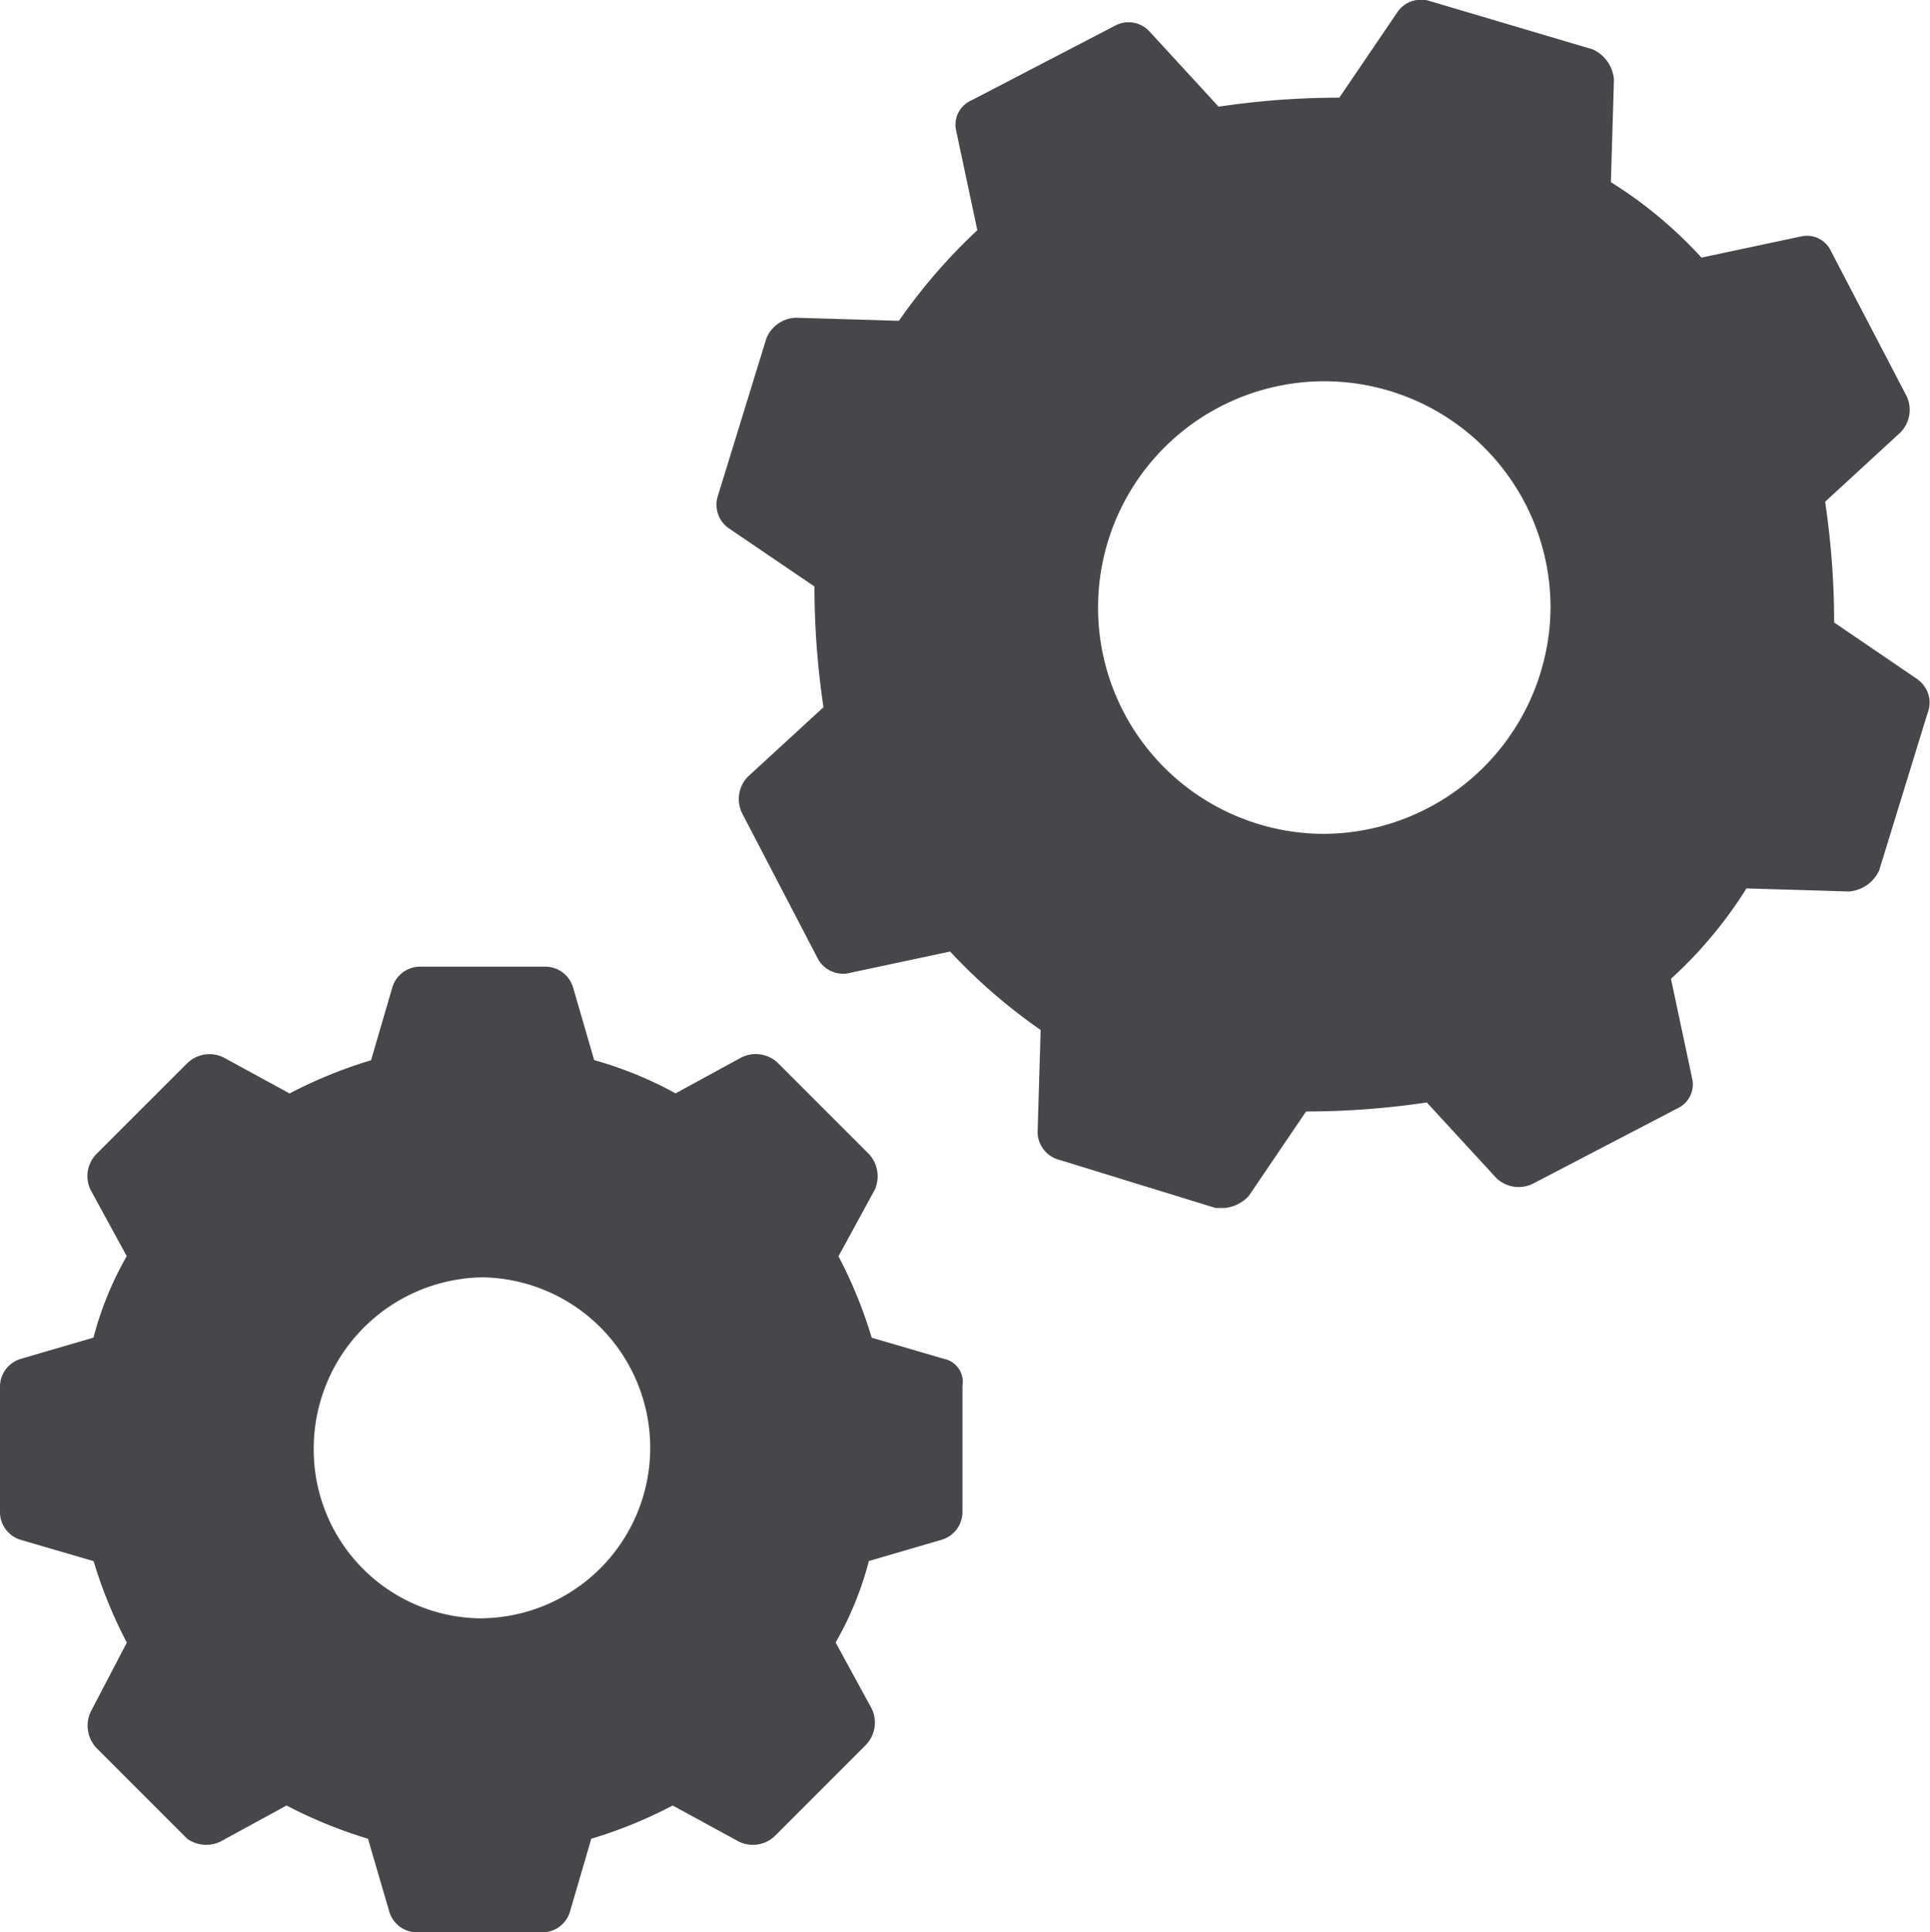
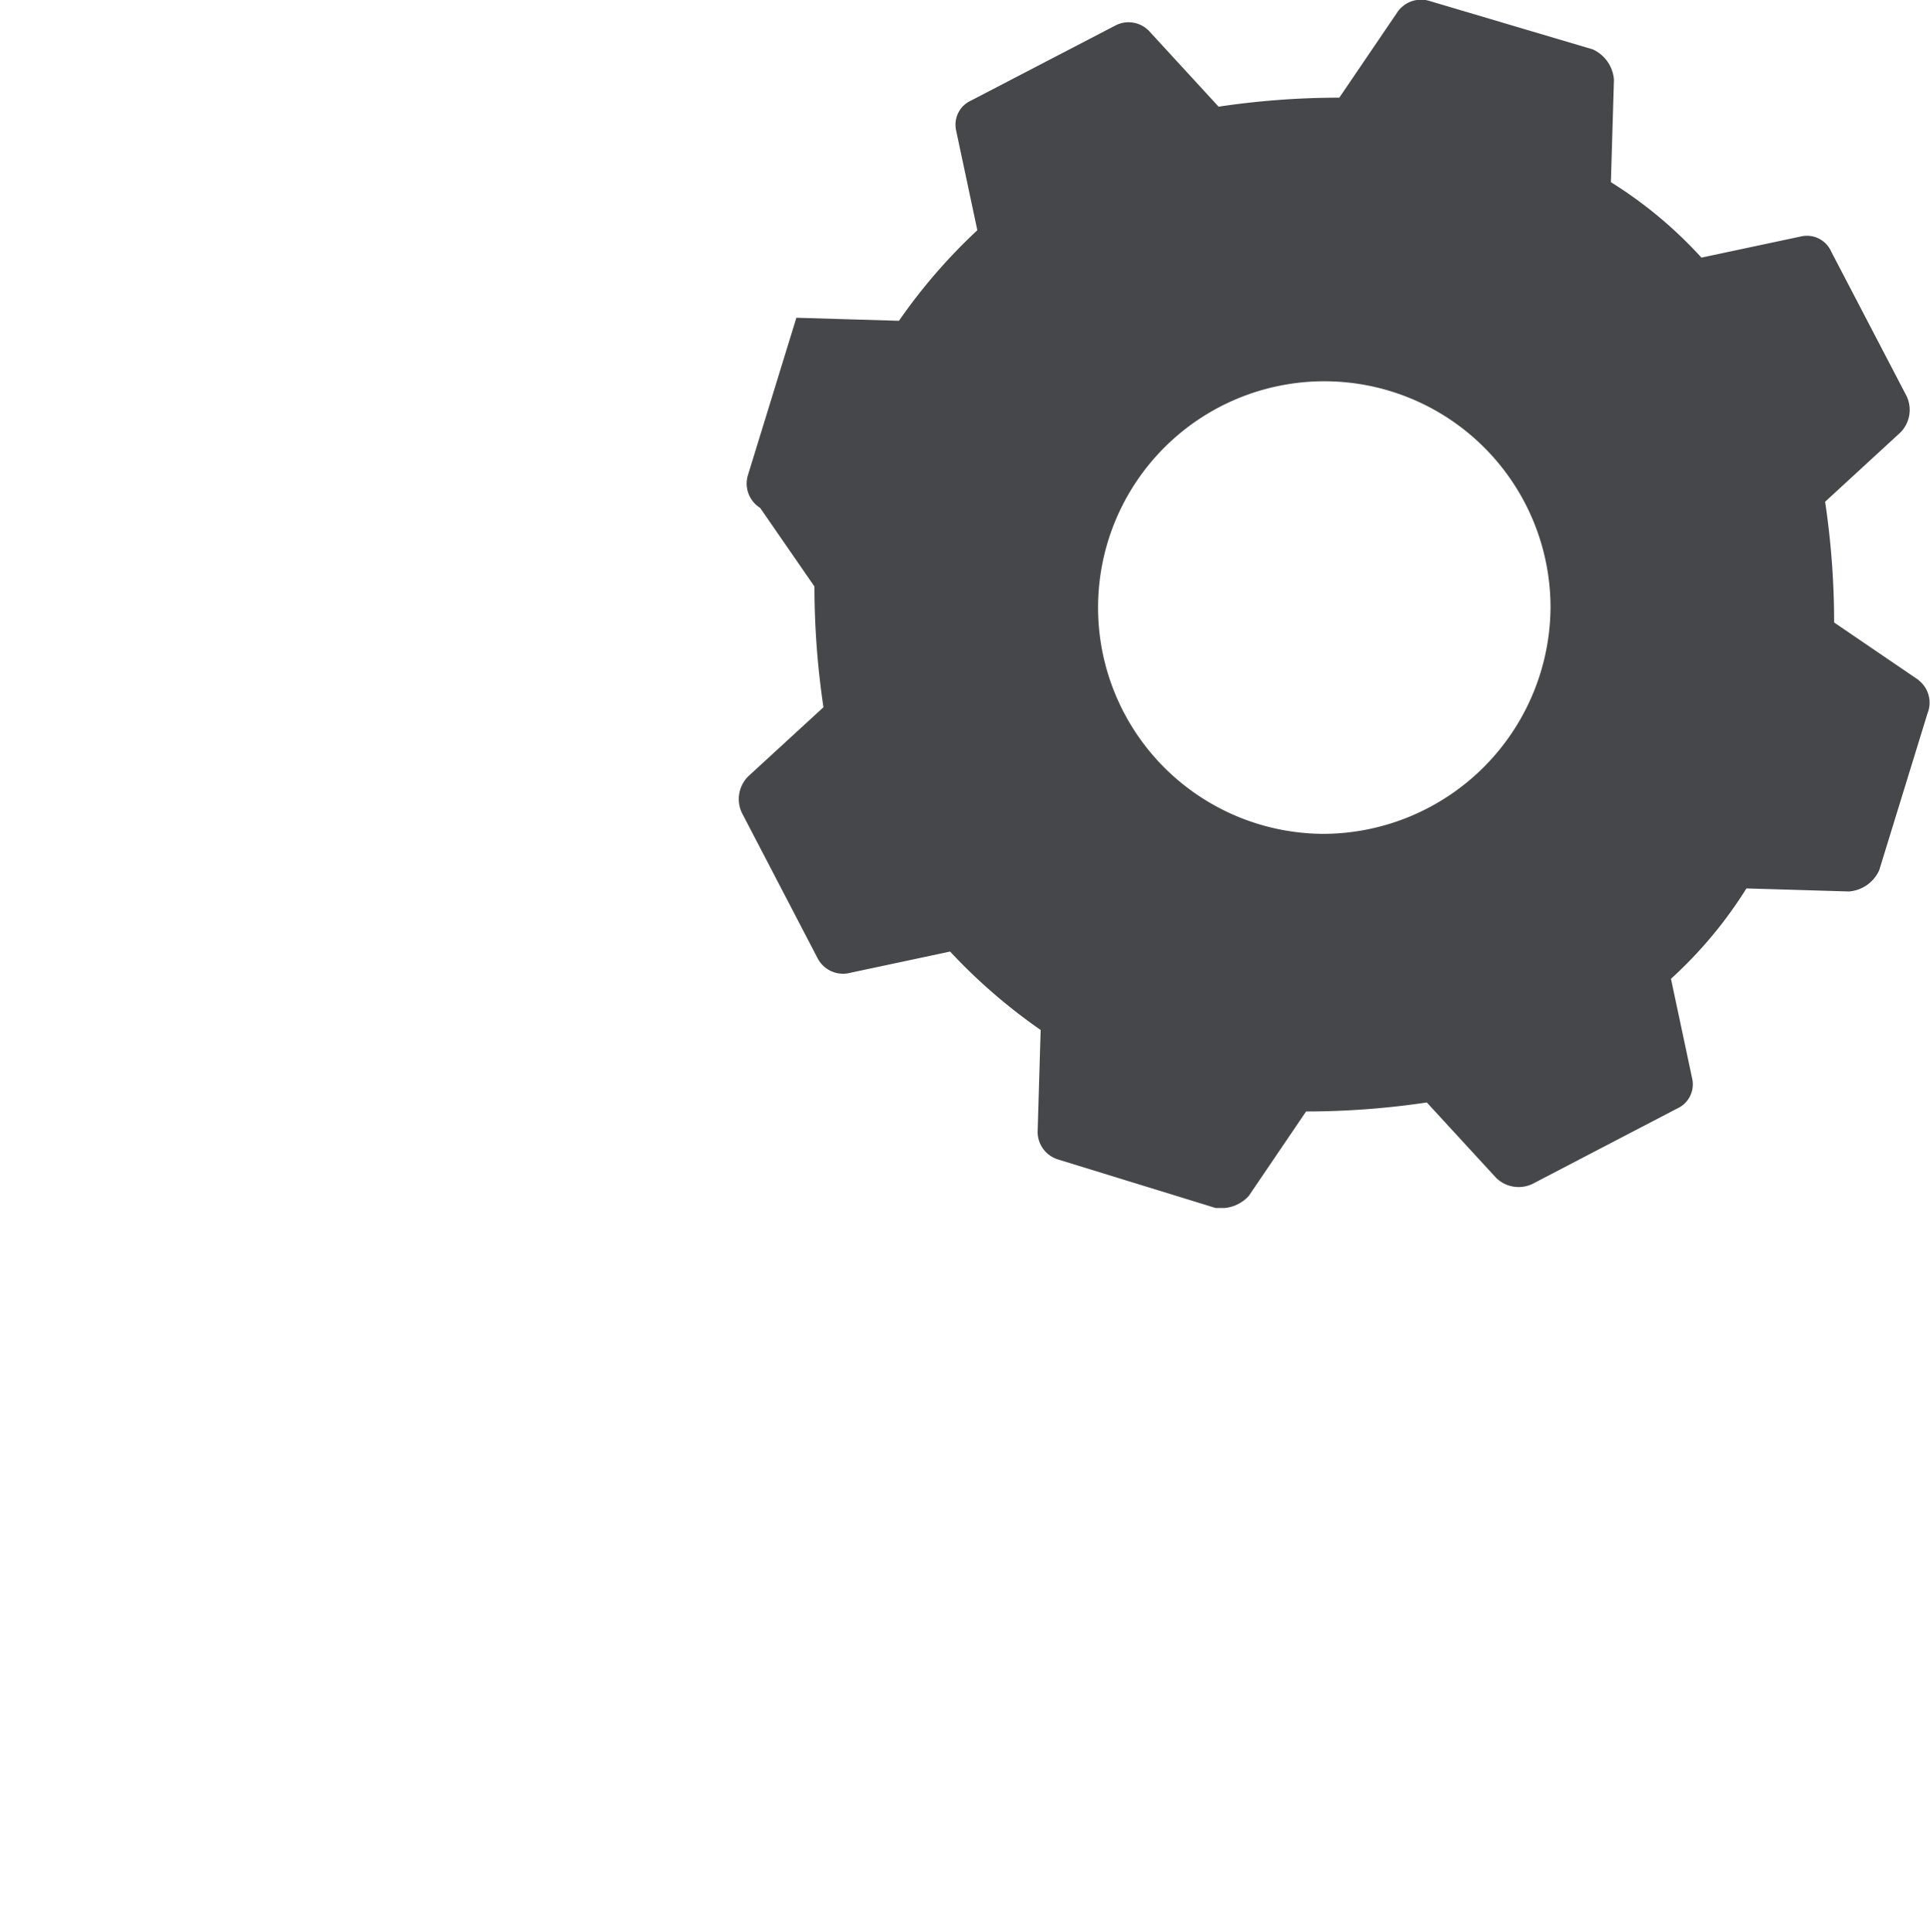
<svg xmlns="http://www.w3.org/2000/svg" width="39.199" height="39.236" viewBox="0 0 39.199 39.236">
  <g id="engeneering" transform="translate(-1.516 -1.46)">
-     <path id="Path_2394" data-name="Path 2394" d="M61.925,15.268,60.21,14.1a16.648,16.648,0,0,0-.183-2.452l1.532-1.409a.653.653,0,0,0,.123-.735L60.15,6.567a.538.538,0,0,0-.613-.306l-2.022.43a8.734,8.734,0,0,0-1.839-1.532l.062-2.083a.737.737,0,0,0-.43-.613L52,1.482a.583.583,0,0,0-.674.245L50.16,3.443a16.648,16.648,0,0,0-2.452.183L46.3,2.094a.577.577,0,0,0-.675-.123L42.684,3.5a.538.538,0,0,0-.306.613l.43,2.022a11.378,11.378,0,0,0-1.592,1.839l-2.083-.062a.666.666,0,0,0-.613.43l-.981,3.186a.583.583,0,0,0,.245.675L39.5,13.369a16.648,16.648,0,0,0,.183,2.452L38.149,17.23a.653.653,0,0,0-.123.735l1.532,2.941a.582.582,0,0,0,.675.306l2.022-.43a11.379,11.379,0,0,0,1.839,1.592l-.062,2.083a.588.588,0,0,0,.43.551l3.186.981h.183a.758.758,0,0,0,.49-.245l1.164-1.715a16.647,16.647,0,0,0,2.452-.183l1.409,1.532a.653.653,0,0,0,.735.123L57.02,23.97a.538.538,0,0,0,.306-.613l-.43-2.022A8.735,8.735,0,0,0,58.429,19.5l2.083.062a.737.737,0,0,0,.613-.43l.981-3.186a.578.578,0,0,0-.182-.675Zm-12.07,3.124A4.595,4.595,0,1,1,54.45,13.8,4.629,4.629,0,0,1,49.855,18.392Z" transform="translate(-21.442 0)" fill="#46474a" />
-     <path id="Path_2395" data-name="Path 2395" d="M20.692,57.964l-1.471-.43a9.336,9.336,0,0,0-.675-1.654l.735-1.347a.664.664,0,0,0-.123-.735L17.32,51.96a.653.653,0,0,0-.735-.123l-1.347.735a7.853,7.853,0,0,0-1.654-.675l-.426-1.467a.59.59,0,0,0-.551-.43H10.033a.588.588,0,0,0-.551.43L9.052,51.9a9.336,9.336,0,0,0-1.654.674L6.051,51.84a.648.648,0,0,0-.735.123L3.478,53.8a.642.642,0,0,0-.123.731l.735,1.347a6.707,6.707,0,0,0-.675,1.654l-1.471.43a.589.589,0,0,0-.428.553V61.09a.588.588,0,0,0,.43.551l1.471.43a9.336,9.336,0,0,0,.675,1.654l-.736,1.409a.664.664,0,0,0,.123.735l1.839,1.839a.666.666,0,0,0,.671.06l1.347-.735a9.463,9.463,0,0,0,1.654.675l.43,1.471a.59.59,0,0,0,.551.43h2.573a.588.588,0,0,0,.551-.43l.43-1.471a9.336,9.336,0,0,0,1.654-.675l1.347.735a.648.648,0,0,0,.735-.123L19.1,65.805a.653.653,0,0,0,.123-.735l-.735-1.347a6.707,6.707,0,0,0,.675-1.654l1.471-.43a.59.59,0,0,0,.43-.551V58.515a.479.479,0,0,0-.37-.551Zm-9.373,5.269A3.426,3.426,0,0,1,7.888,59.8a3.479,3.479,0,0,1,3.431-3.492,3.462,3.462,0,0,1,0,6.923Z" transform="translate(0 -28.911)" fill="#46474a" />
+     <path id="Path_2394" data-name="Path 2394" d="M61.925,15.268,60.21,14.1a16.648,16.648,0,0,0-.183-2.452l1.532-1.409a.653.653,0,0,0,.123-.735L60.15,6.567a.538.538,0,0,0-.613-.306l-2.022.43a8.734,8.734,0,0,0-1.839-1.532l.062-2.083a.737.737,0,0,0-.43-.613L52,1.482a.583.583,0,0,0-.674.245L50.16,3.443a16.648,16.648,0,0,0-2.452.183L46.3,2.094a.577.577,0,0,0-.675-.123L42.684,3.5a.538.538,0,0,0-.306.613l.43,2.022a11.378,11.378,0,0,0-1.592,1.839l-2.083-.062l-.981,3.186a.583.583,0,0,0,.245.675L39.5,13.369a16.648,16.648,0,0,0,.183,2.452L38.149,17.23a.653.653,0,0,0-.123.735l1.532,2.941a.582.582,0,0,0,.675.306l2.022-.43a11.379,11.379,0,0,0,1.839,1.592l-.062,2.083a.588.588,0,0,0,.43.551l3.186.981h.183a.758.758,0,0,0,.49-.245l1.164-1.715a16.647,16.647,0,0,0,2.452-.183l1.409,1.532a.653.653,0,0,0,.735.123L57.02,23.97a.538.538,0,0,0,.306-.613l-.43-2.022A8.735,8.735,0,0,0,58.429,19.5l2.083.062a.737.737,0,0,0,.613-.43l.981-3.186a.578.578,0,0,0-.182-.675Zm-12.07,3.124A4.595,4.595,0,1,1,54.45,13.8,4.629,4.629,0,0,1,49.855,18.392Z" transform="translate(-21.442 0)" fill="#46474a" />
  </g>
</svg>